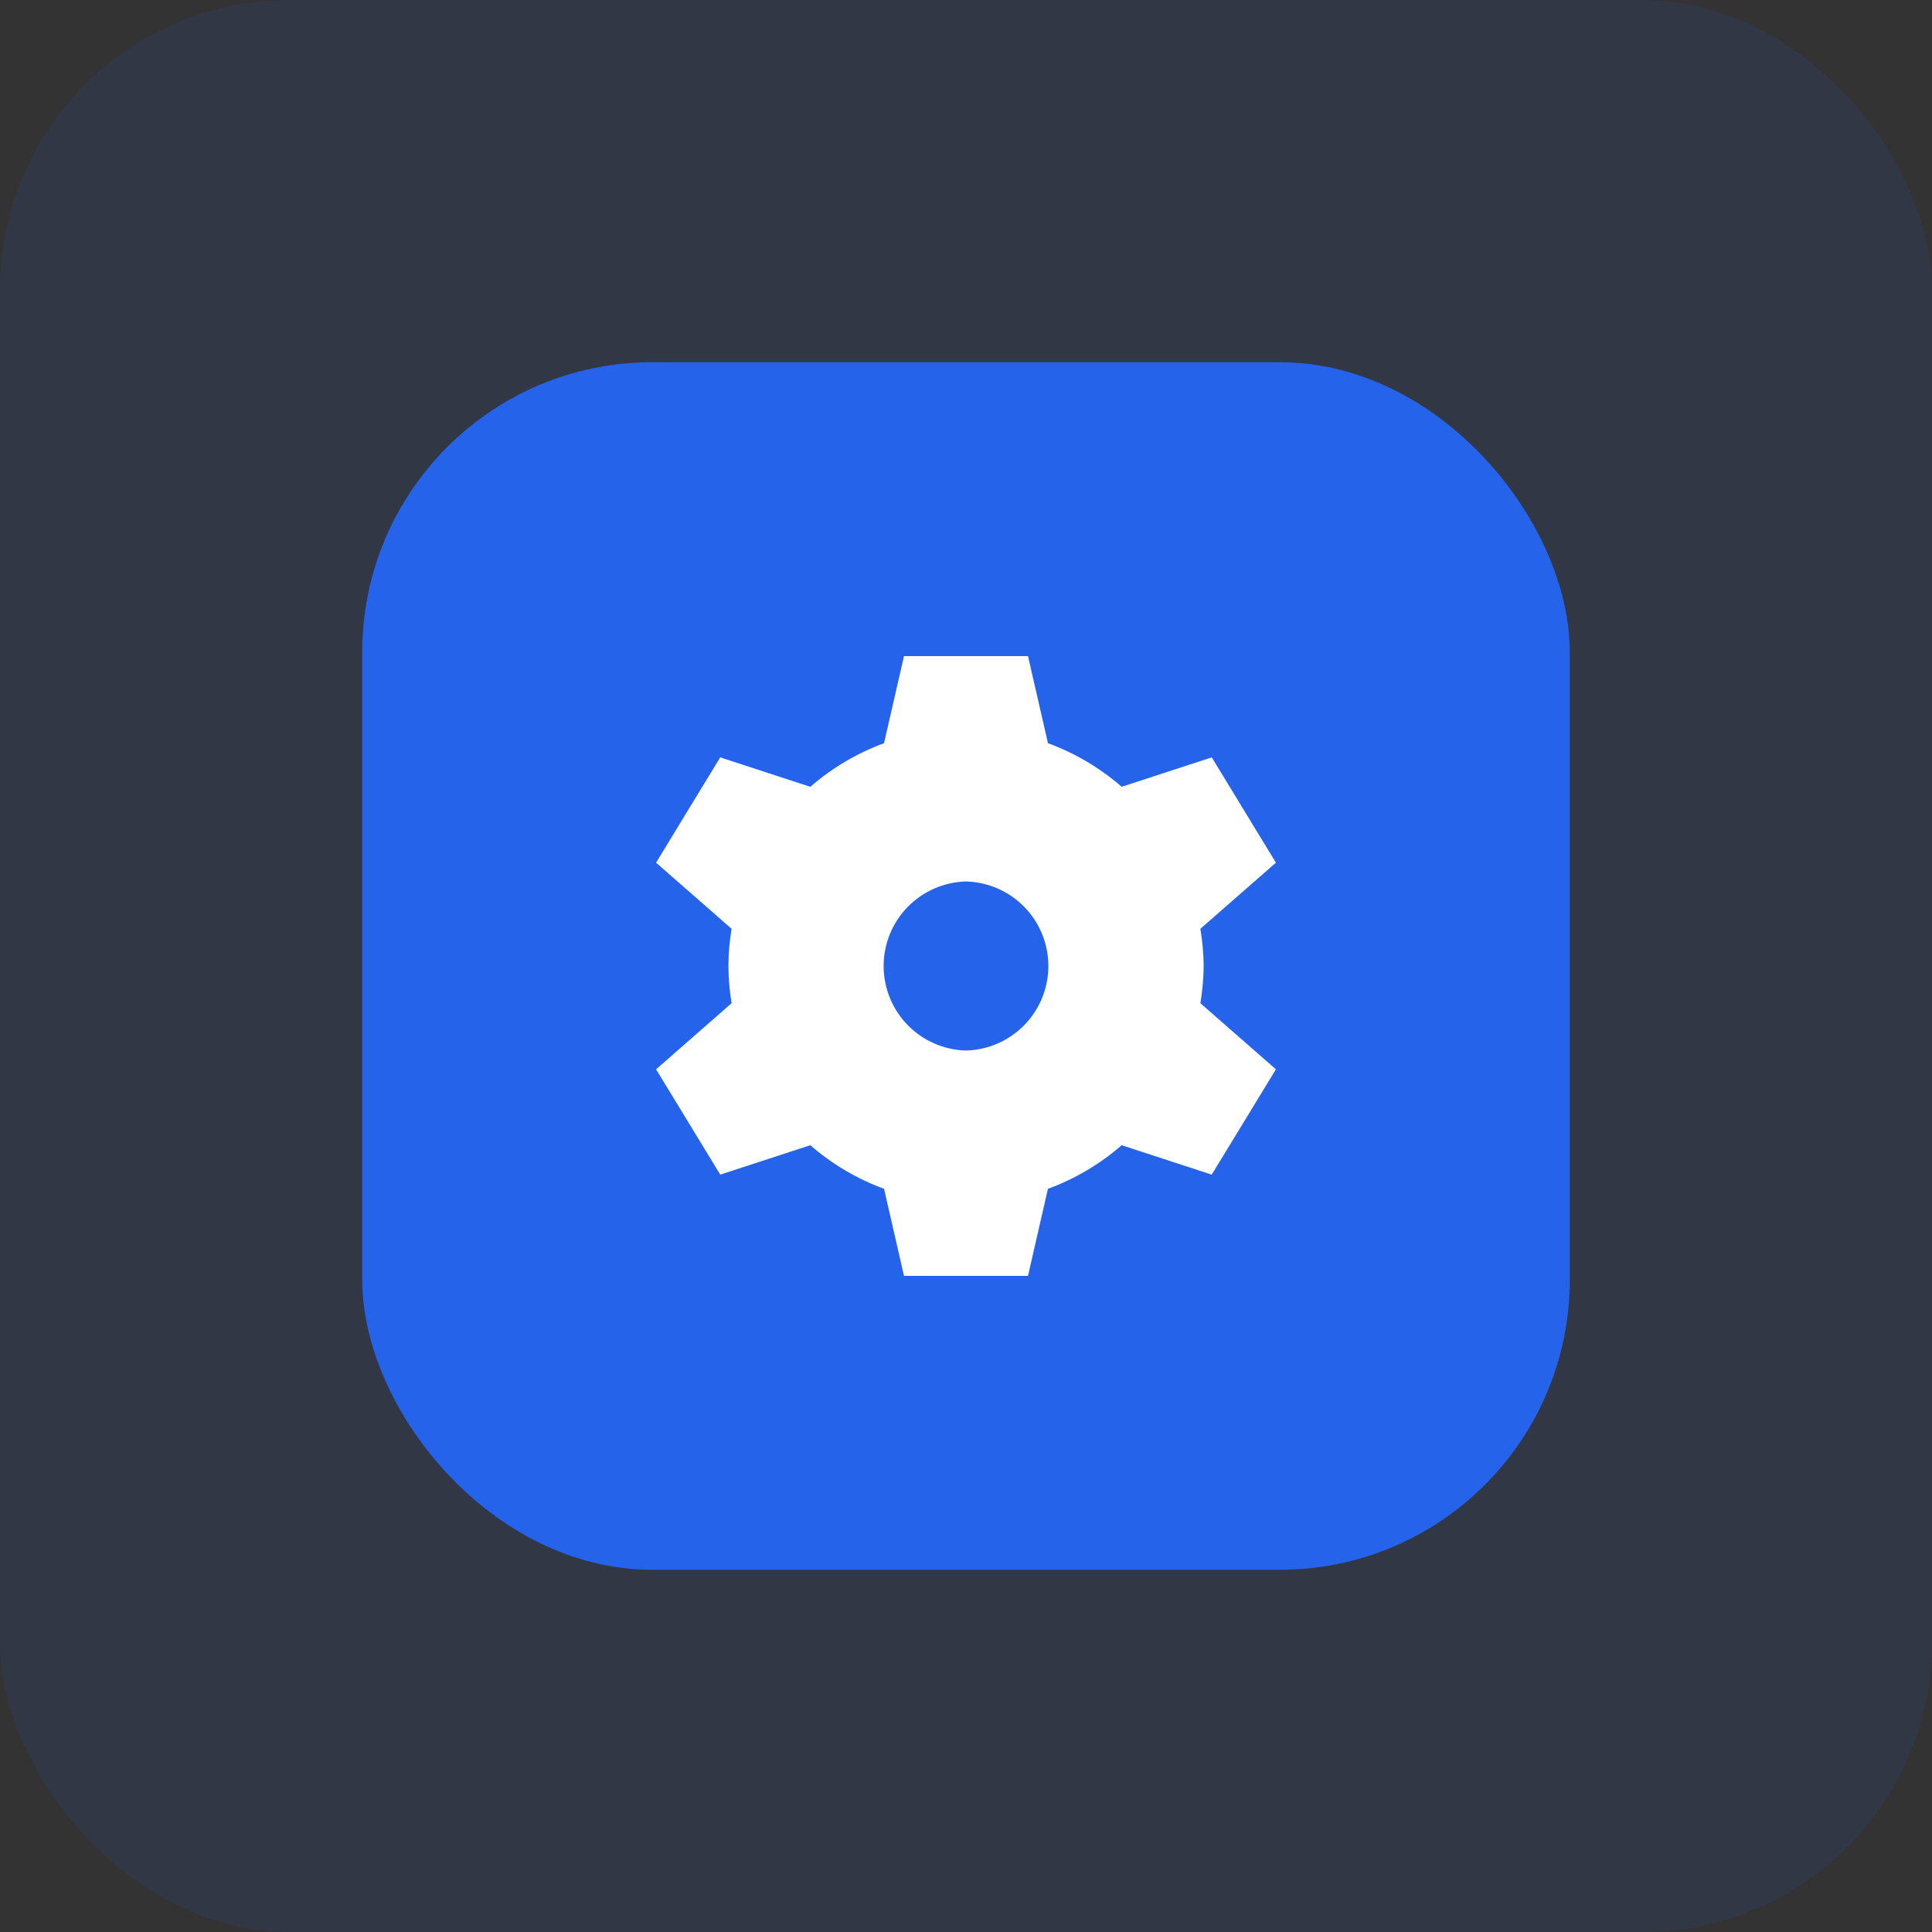
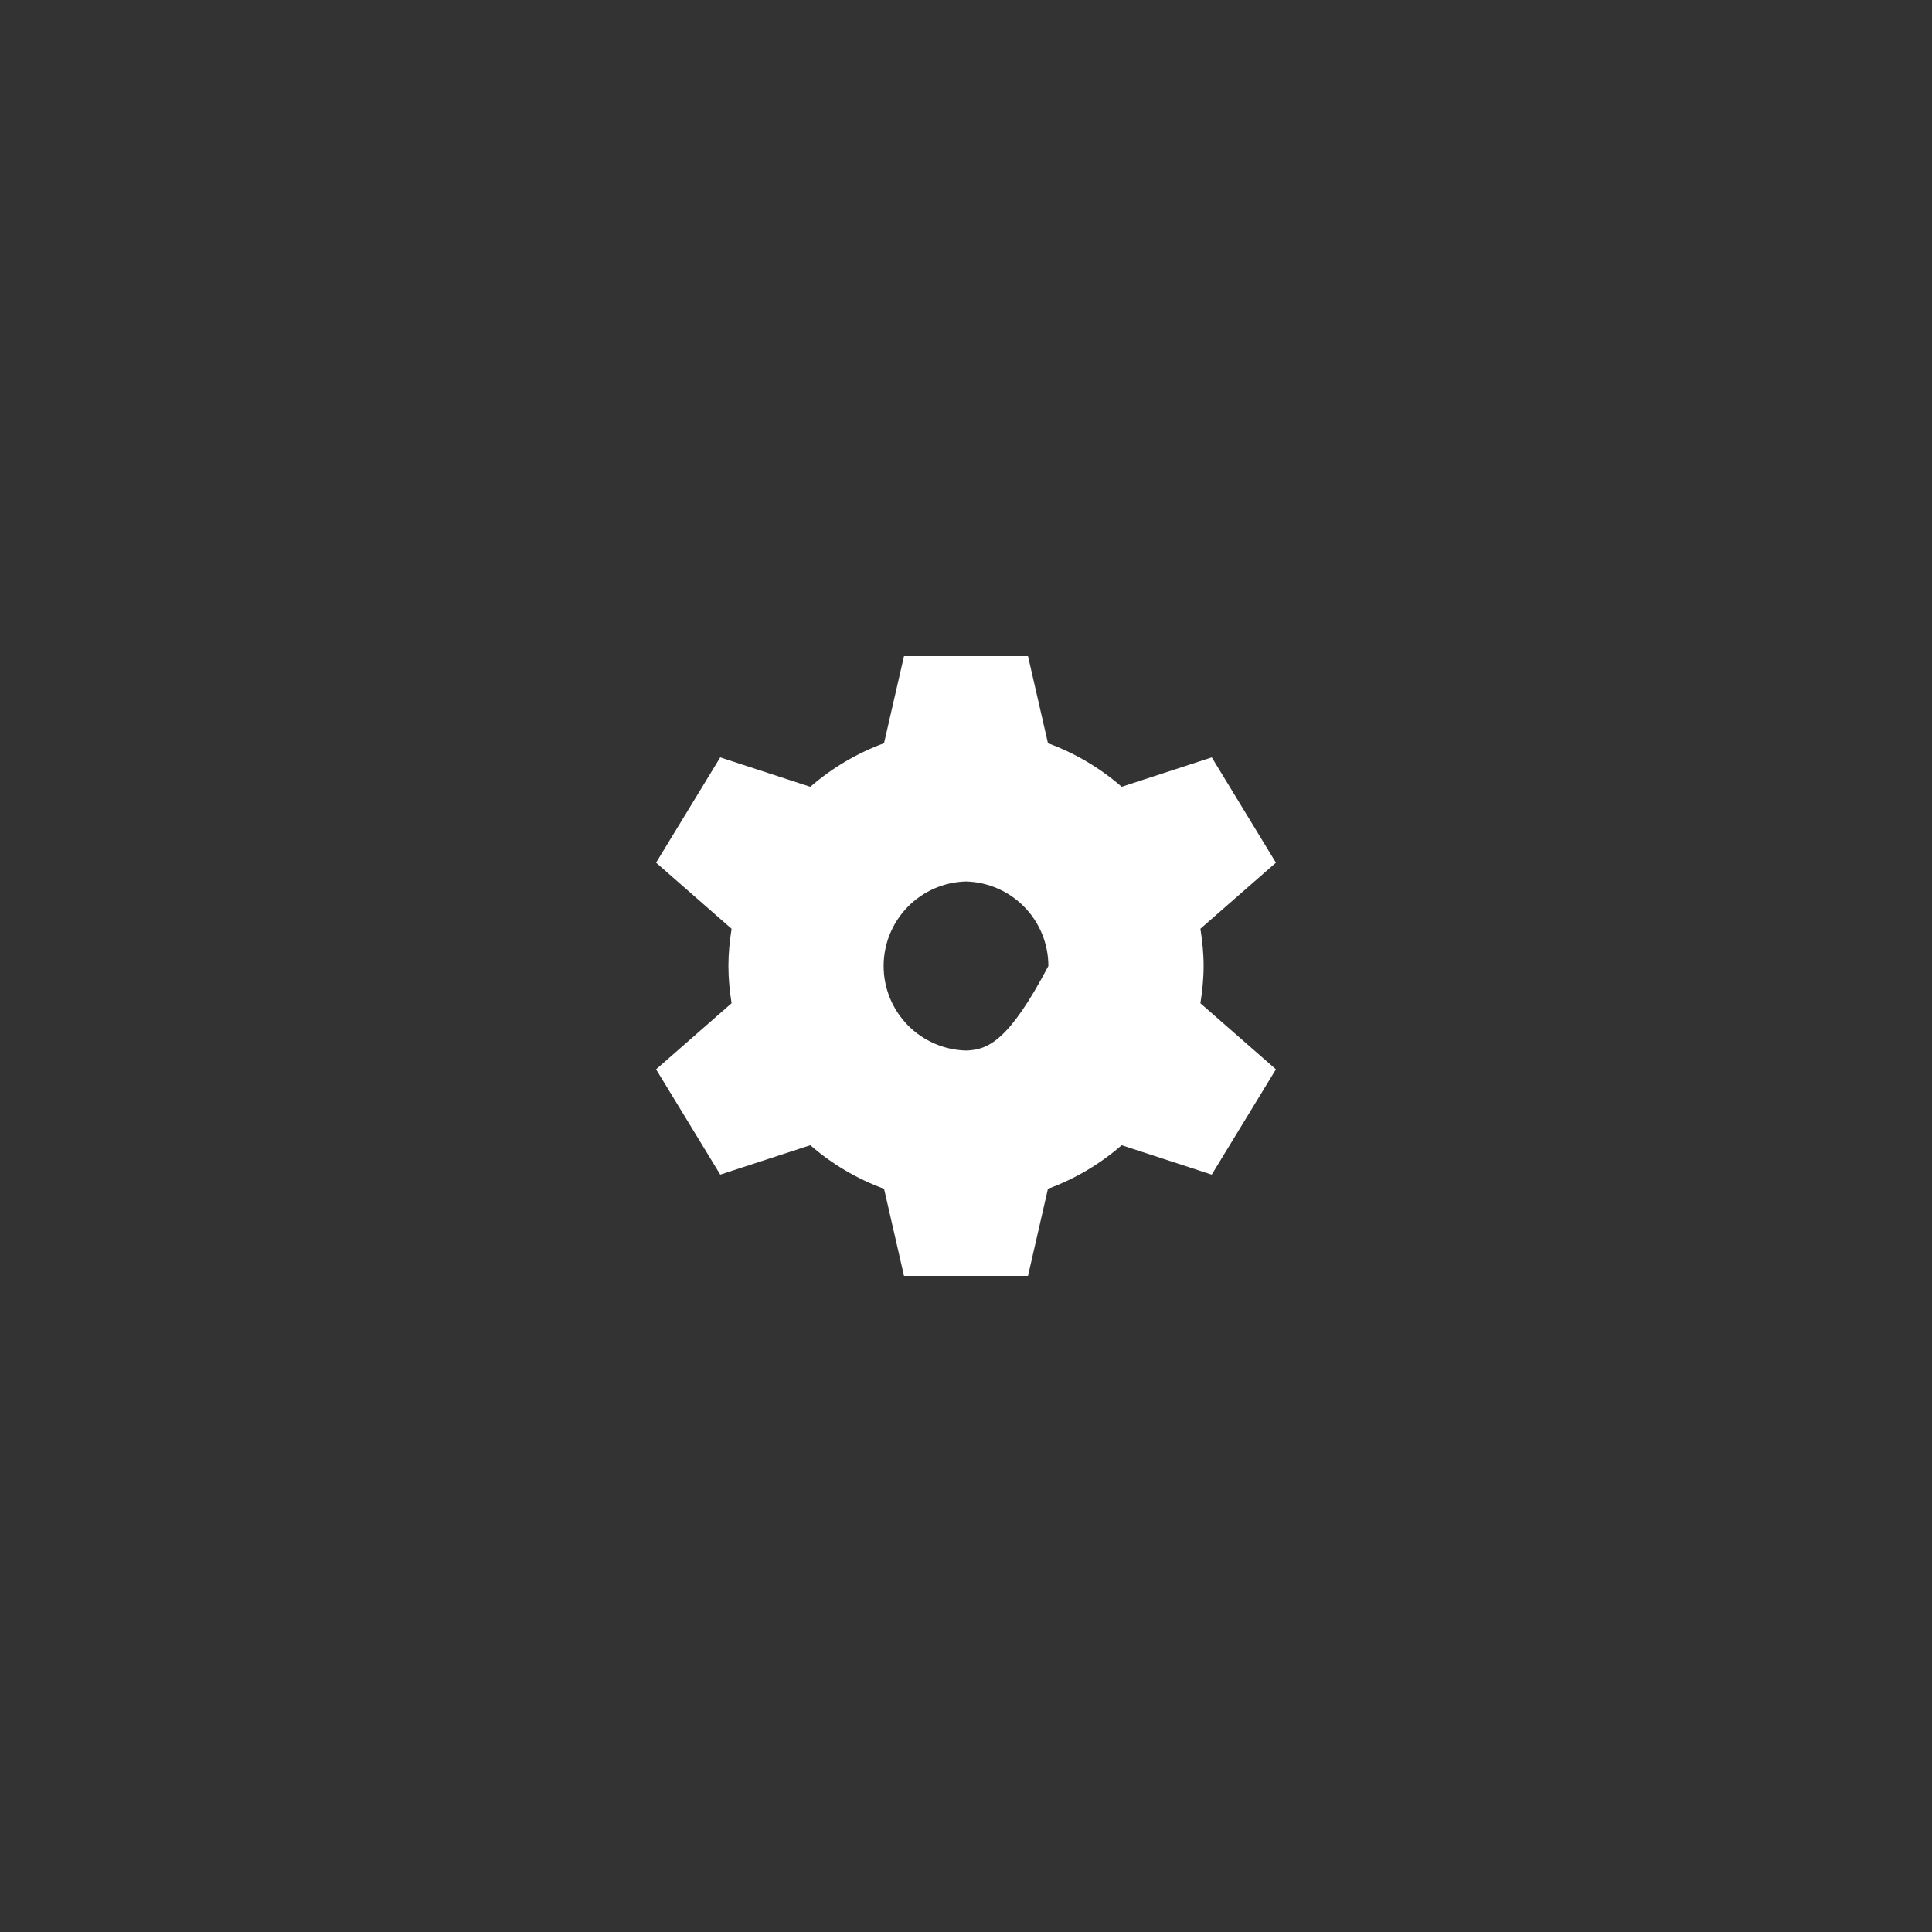
<svg xmlns="http://www.w3.org/2000/svg" fill="none" height="100%" overflow="visible" preserveAspectRatio="none" style="display: block;" viewBox="0 0 80 80" width="100%">
  <rect x="0" y="0" width="80" height="80" fill="#333333" stroke="none" />
  <g id="Integration">
-     <rect fill="#2563EB" fill-opacity="0.1" height="80" rx="12" width="80" />
    <g id="ic:round-sms">
-       <rect fill="#2563EB" height="50" rx="12" width="50" x="15" y="15" />
      <g id="manage">
-         <path d="M49.839 40C49.839 39.474 49.786 38.962 49.706 38.458L52.833 35.722L50.177 31.361L46.447 32.579C45.547 31.797 44.513 31.185 43.394 30.774L42.567 27.167H37.433L36.606 30.774C35.487 31.186 34.453 31.798 33.553 32.58L29.823 31.361L27.167 35.722L30.293 38.459C30.214 38.962 30.162 39.474 30.162 40C30.162 40.526 30.214 41.038 30.293 41.541L27.167 44.278L29.824 48.639L33.553 47.421C34.453 48.204 35.488 48.815 36.607 49.226L37.433 52.833H42.567L43.393 49.226C44.512 48.815 45.547 48.204 46.446 47.421L50.175 48.639L52.833 44.278L49.706 41.542C49.786 41.038 49.839 40.526 49.839 40ZM40 43.5C39.087 43.476 38.22 43.097 37.583 42.444C36.946 41.79 36.589 40.913 36.589 40C36.589 39.087 36.946 38.21 37.583 37.556C38.22 36.903 39.087 36.524 40 36.5C40.913 36.524 41.78 36.903 42.417 37.556C43.054 38.21 43.411 39.087 43.411 40C43.411 40.913 43.054 41.79 42.417 42.444C41.78 43.097 40.913 43.476 40 43.5Z" fill="white" id="Vector" />
+         <path d="M49.839 40C49.839 39.474 49.786 38.962 49.706 38.458L52.833 35.722L50.177 31.361L46.447 32.579C45.547 31.797 44.513 31.185 43.394 30.774L42.567 27.167H37.433L36.606 30.774C35.487 31.186 34.453 31.798 33.553 32.58L29.823 31.361L27.167 35.722L30.293 38.459C30.214 38.962 30.162 39.474 30.162 40C30.162 40.526 30.214 41.038 30.293 41.541L27.167 44.278L29.824 48.639L33.553 47.421C34.453 48.204 35.488 48.815 36.607 49.226L37.433 52.833H42.567L43.393 49.226C44.512 48.815 45.547 48.204 46.446 47.421L50.175 48.639L52.833 44.278L49.706 41.542C49.786 41.038 49.839 40.526 49.839 40ZM40 43.5C39.087 43.476 38.22 43.097 37.583 42.444C36.946 41.79 36.589 40.913 36.589 40C36.589 39.087 36.946 38.21 37.583 37.556C38.22 36.903 39.087 36.524 40 36.5C40.913 36.524 41.78 36.903 42.417 37.556C43.054 38.21 43.411 39.087 43.411 40C41.78 43.097 40.913 43.476 40 43.5Z" fill="white" id="Vector" />
      </g>
    </g>
  </g>
</svg>